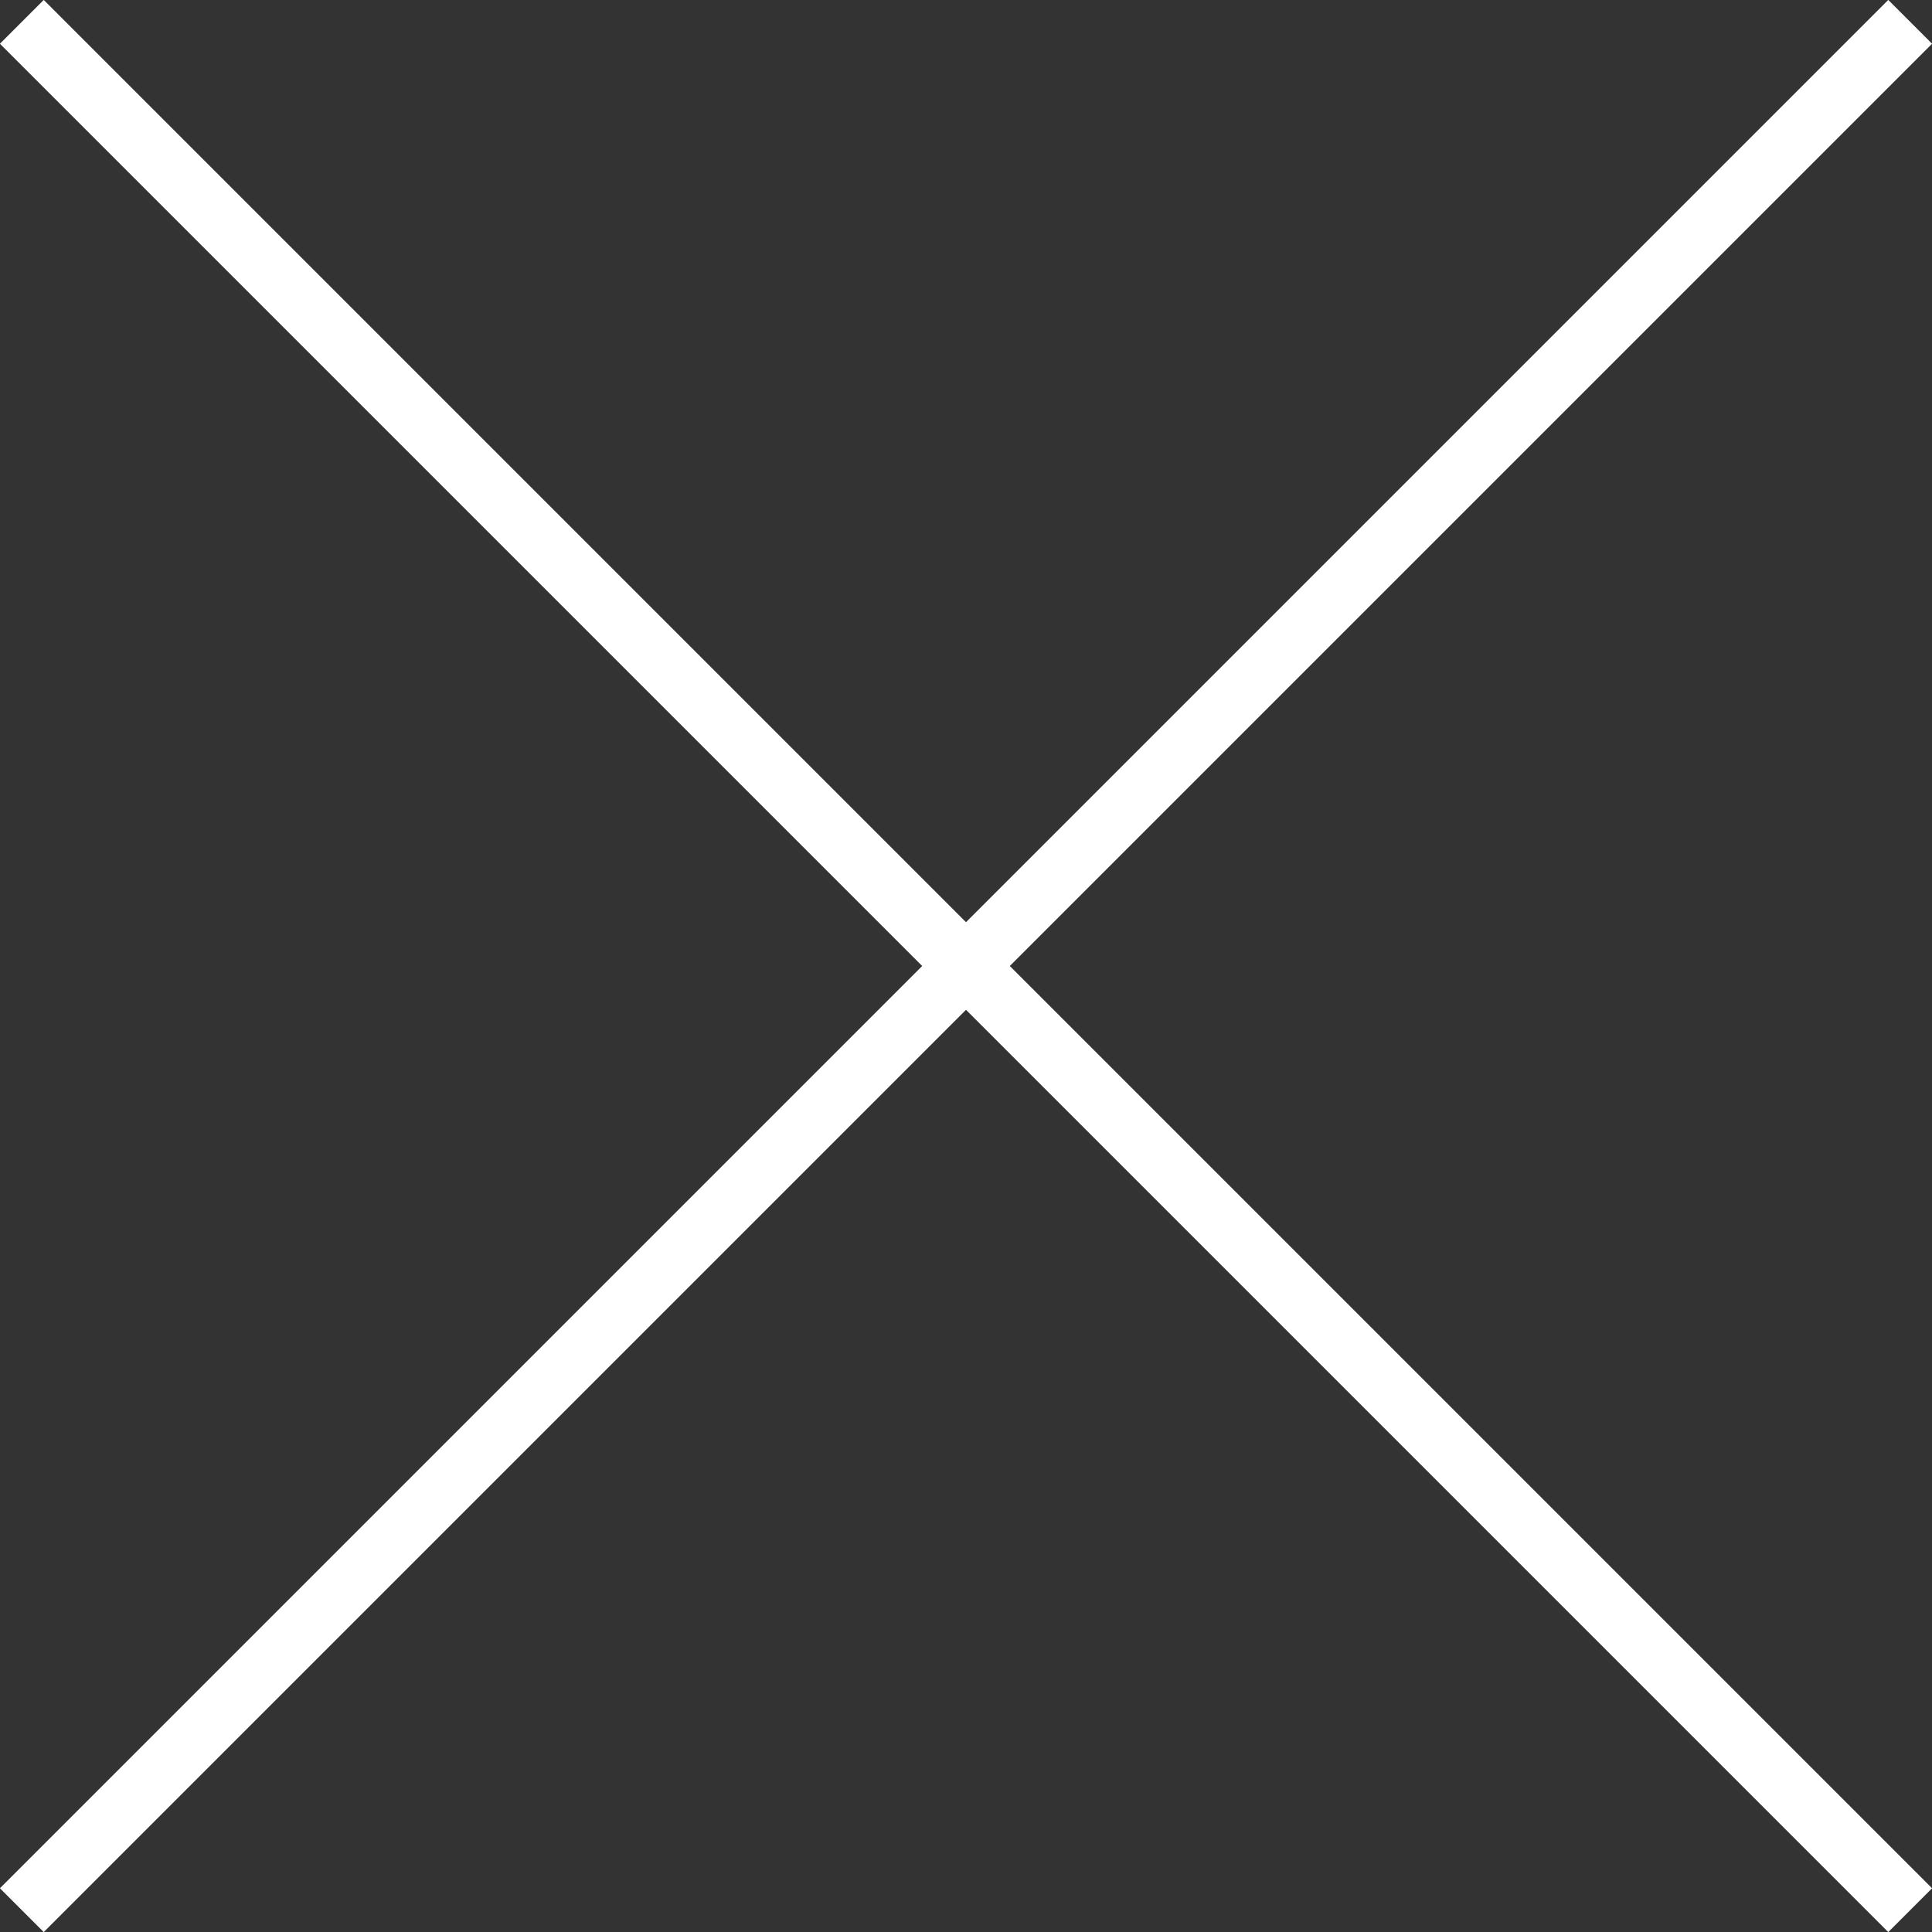
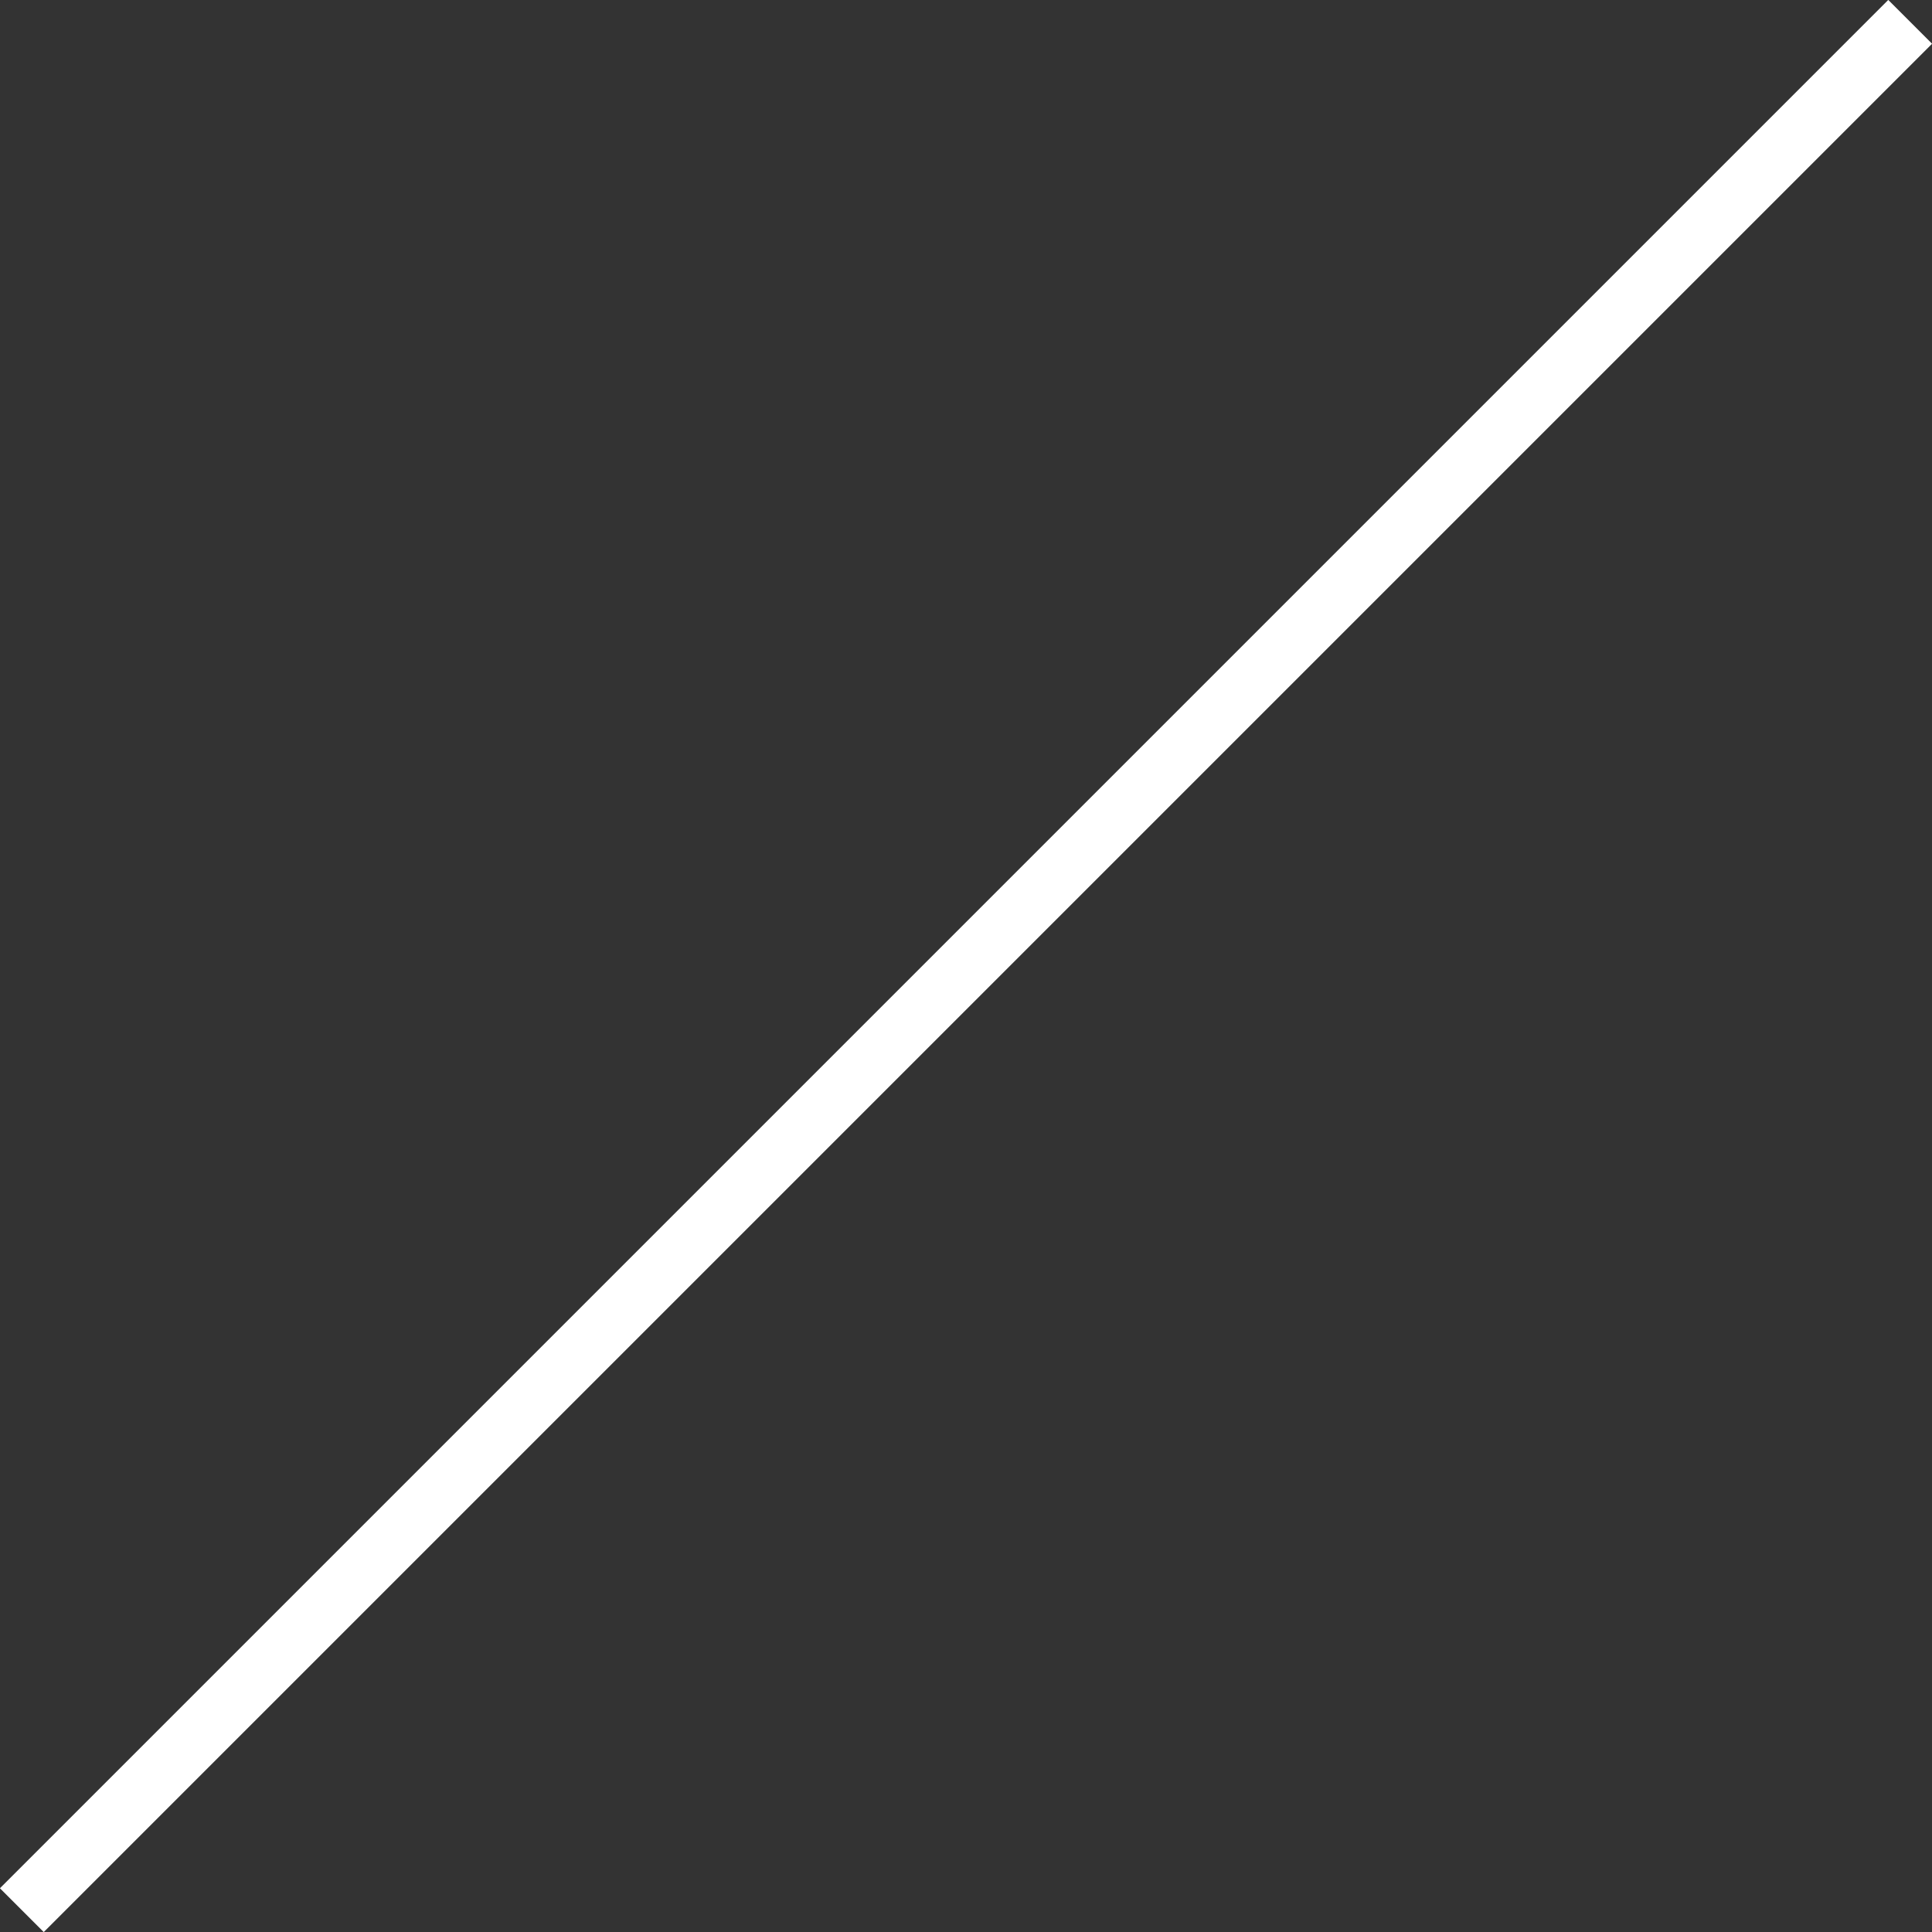
<svg xmlns="http://www.w3.org/2000/svg" width="32.74" height="32.74" viewBox="0 0 32.74 32.74">
  <rect x="0" y="0" width="32.74" height="32.74" fill="#333333" stroke="none" />
  <defs>
    <style>.cls-1{fill:none;stroke:#fff;stroke-miterlimit:10;stroke-width:1.05px;}</style>
  </defs>
  <title>アセット 11</title>
  <g id="レイヤー_2" data-name="レイヤー 2">
    <g id="RECRUITのメニュー">
-       <line class="cls-1" x1="0.37" y1="0.37" x2="32.37" y2="32.37" />
      <line class="cls-1" x1="32.37" y1="0.37" x2="0.37" y2="32.37" />
    </g>
  </g>
</svg>